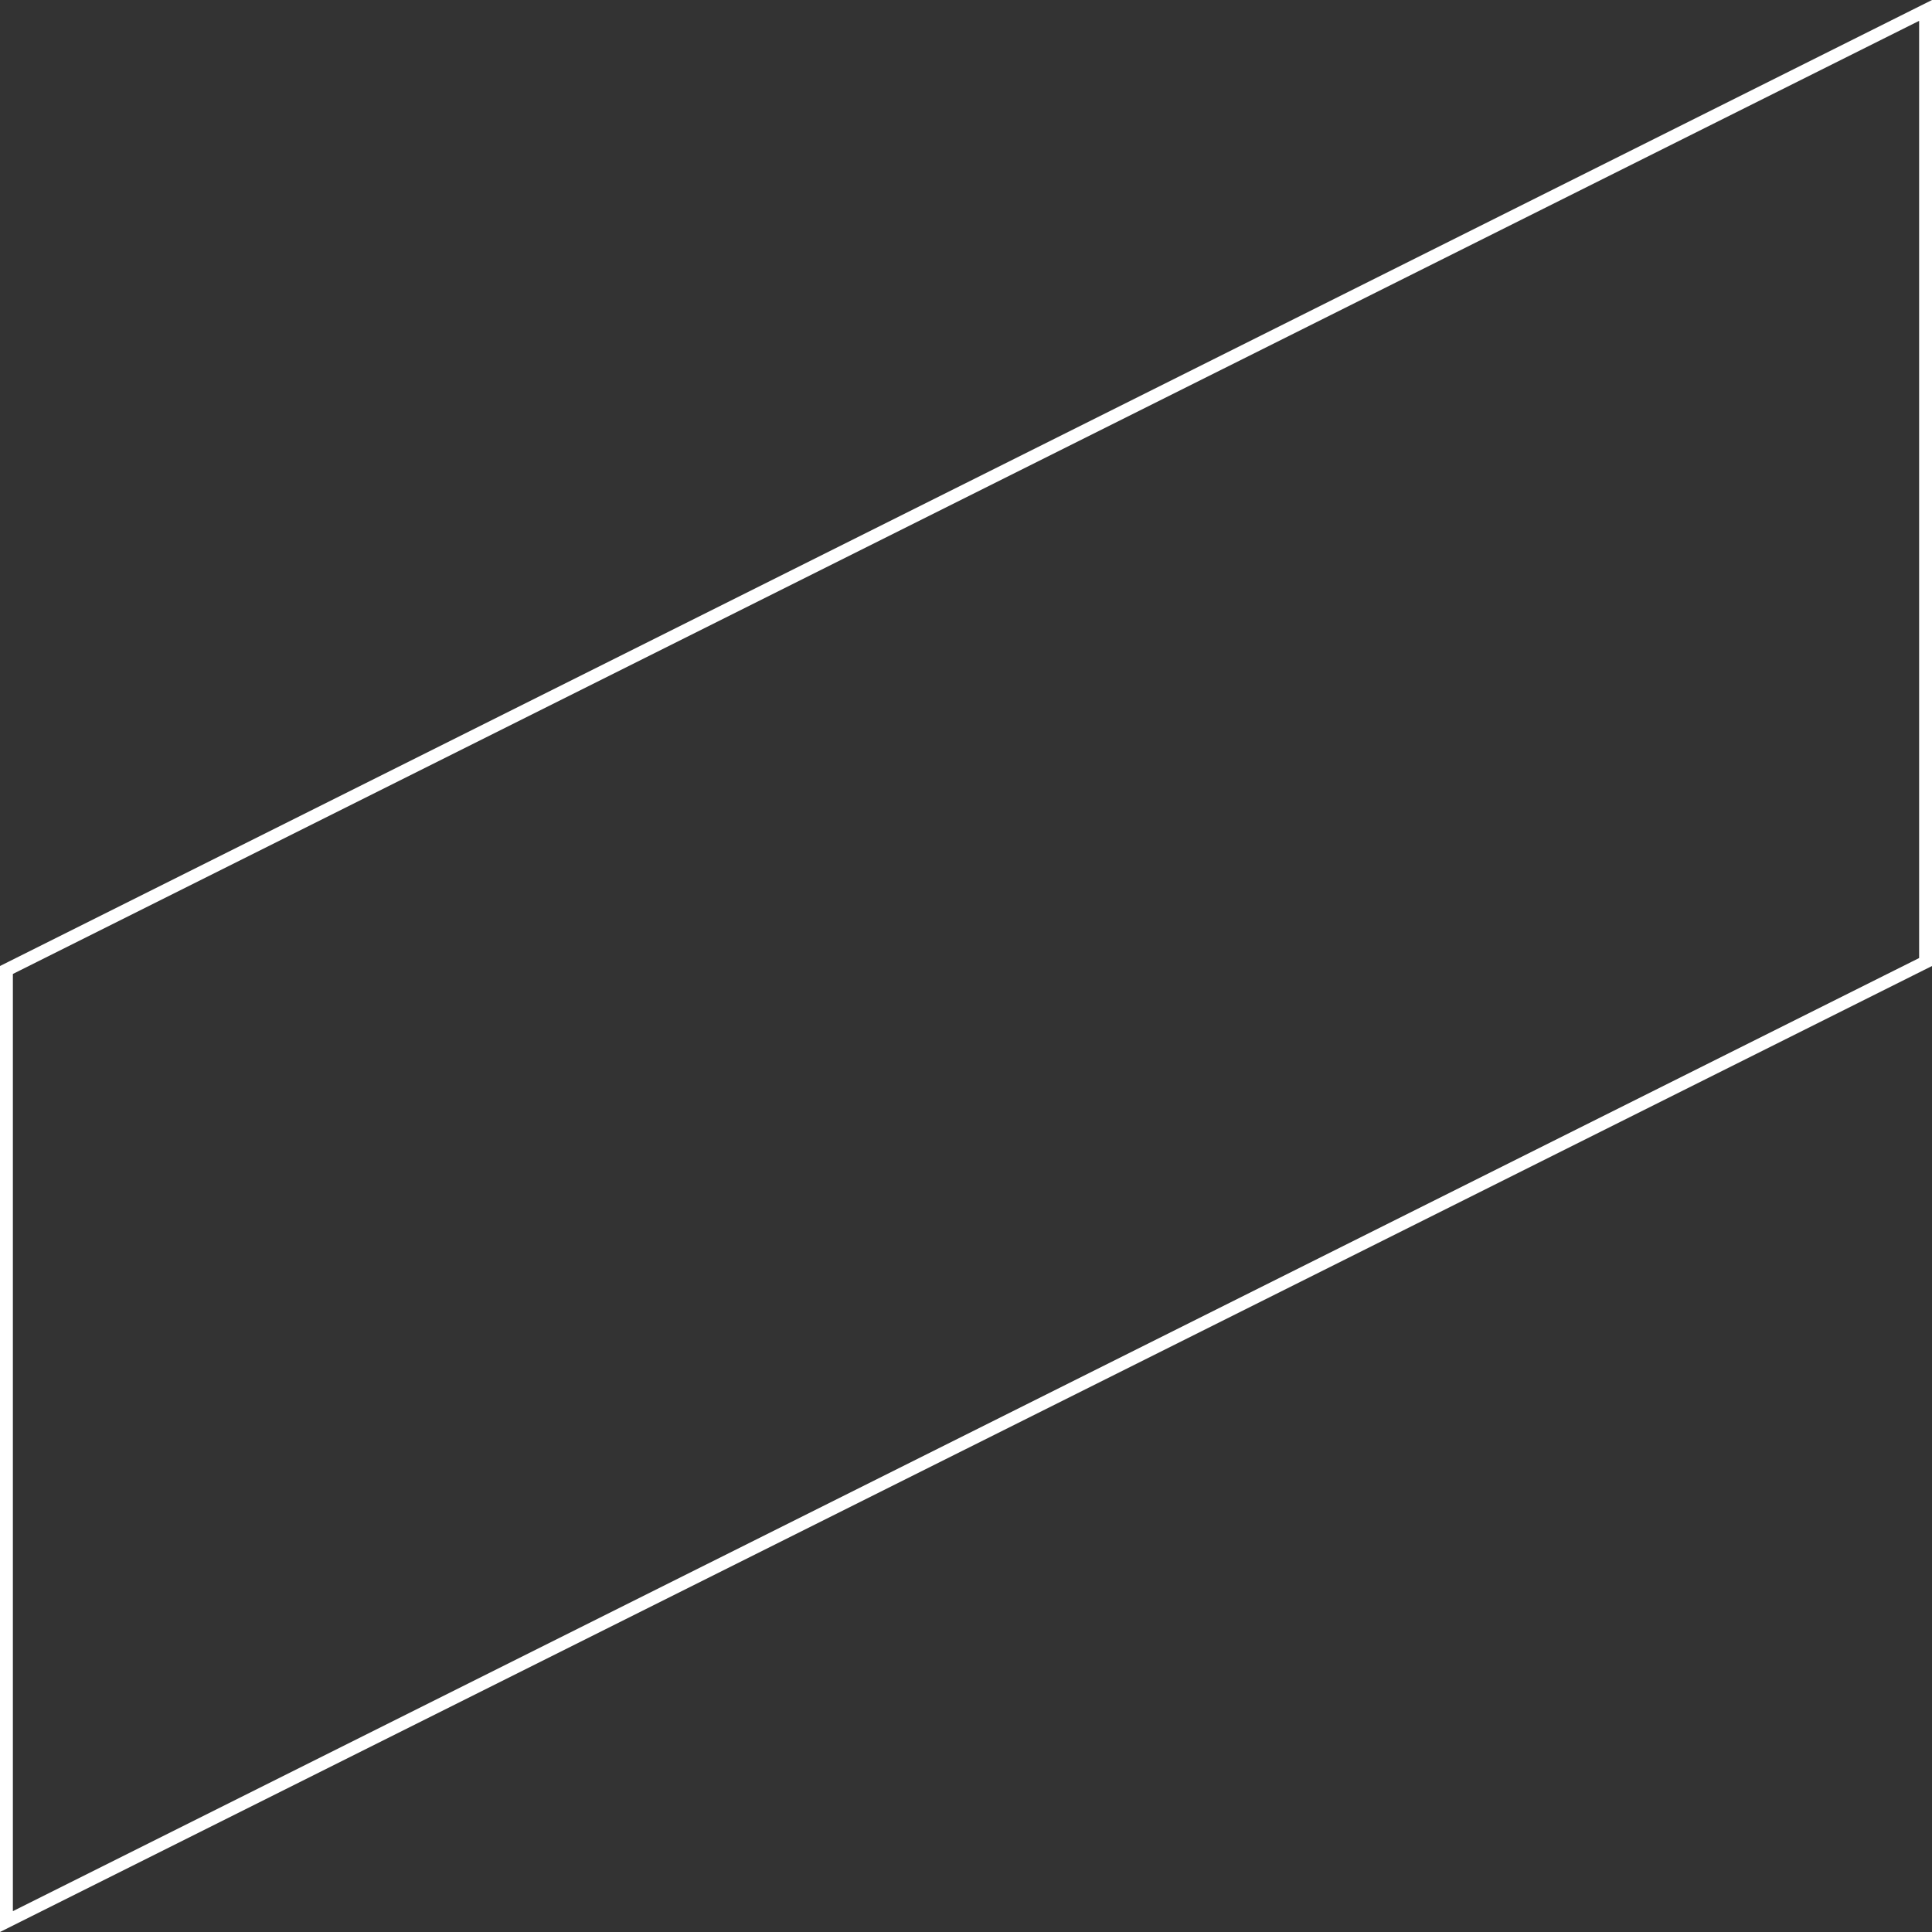
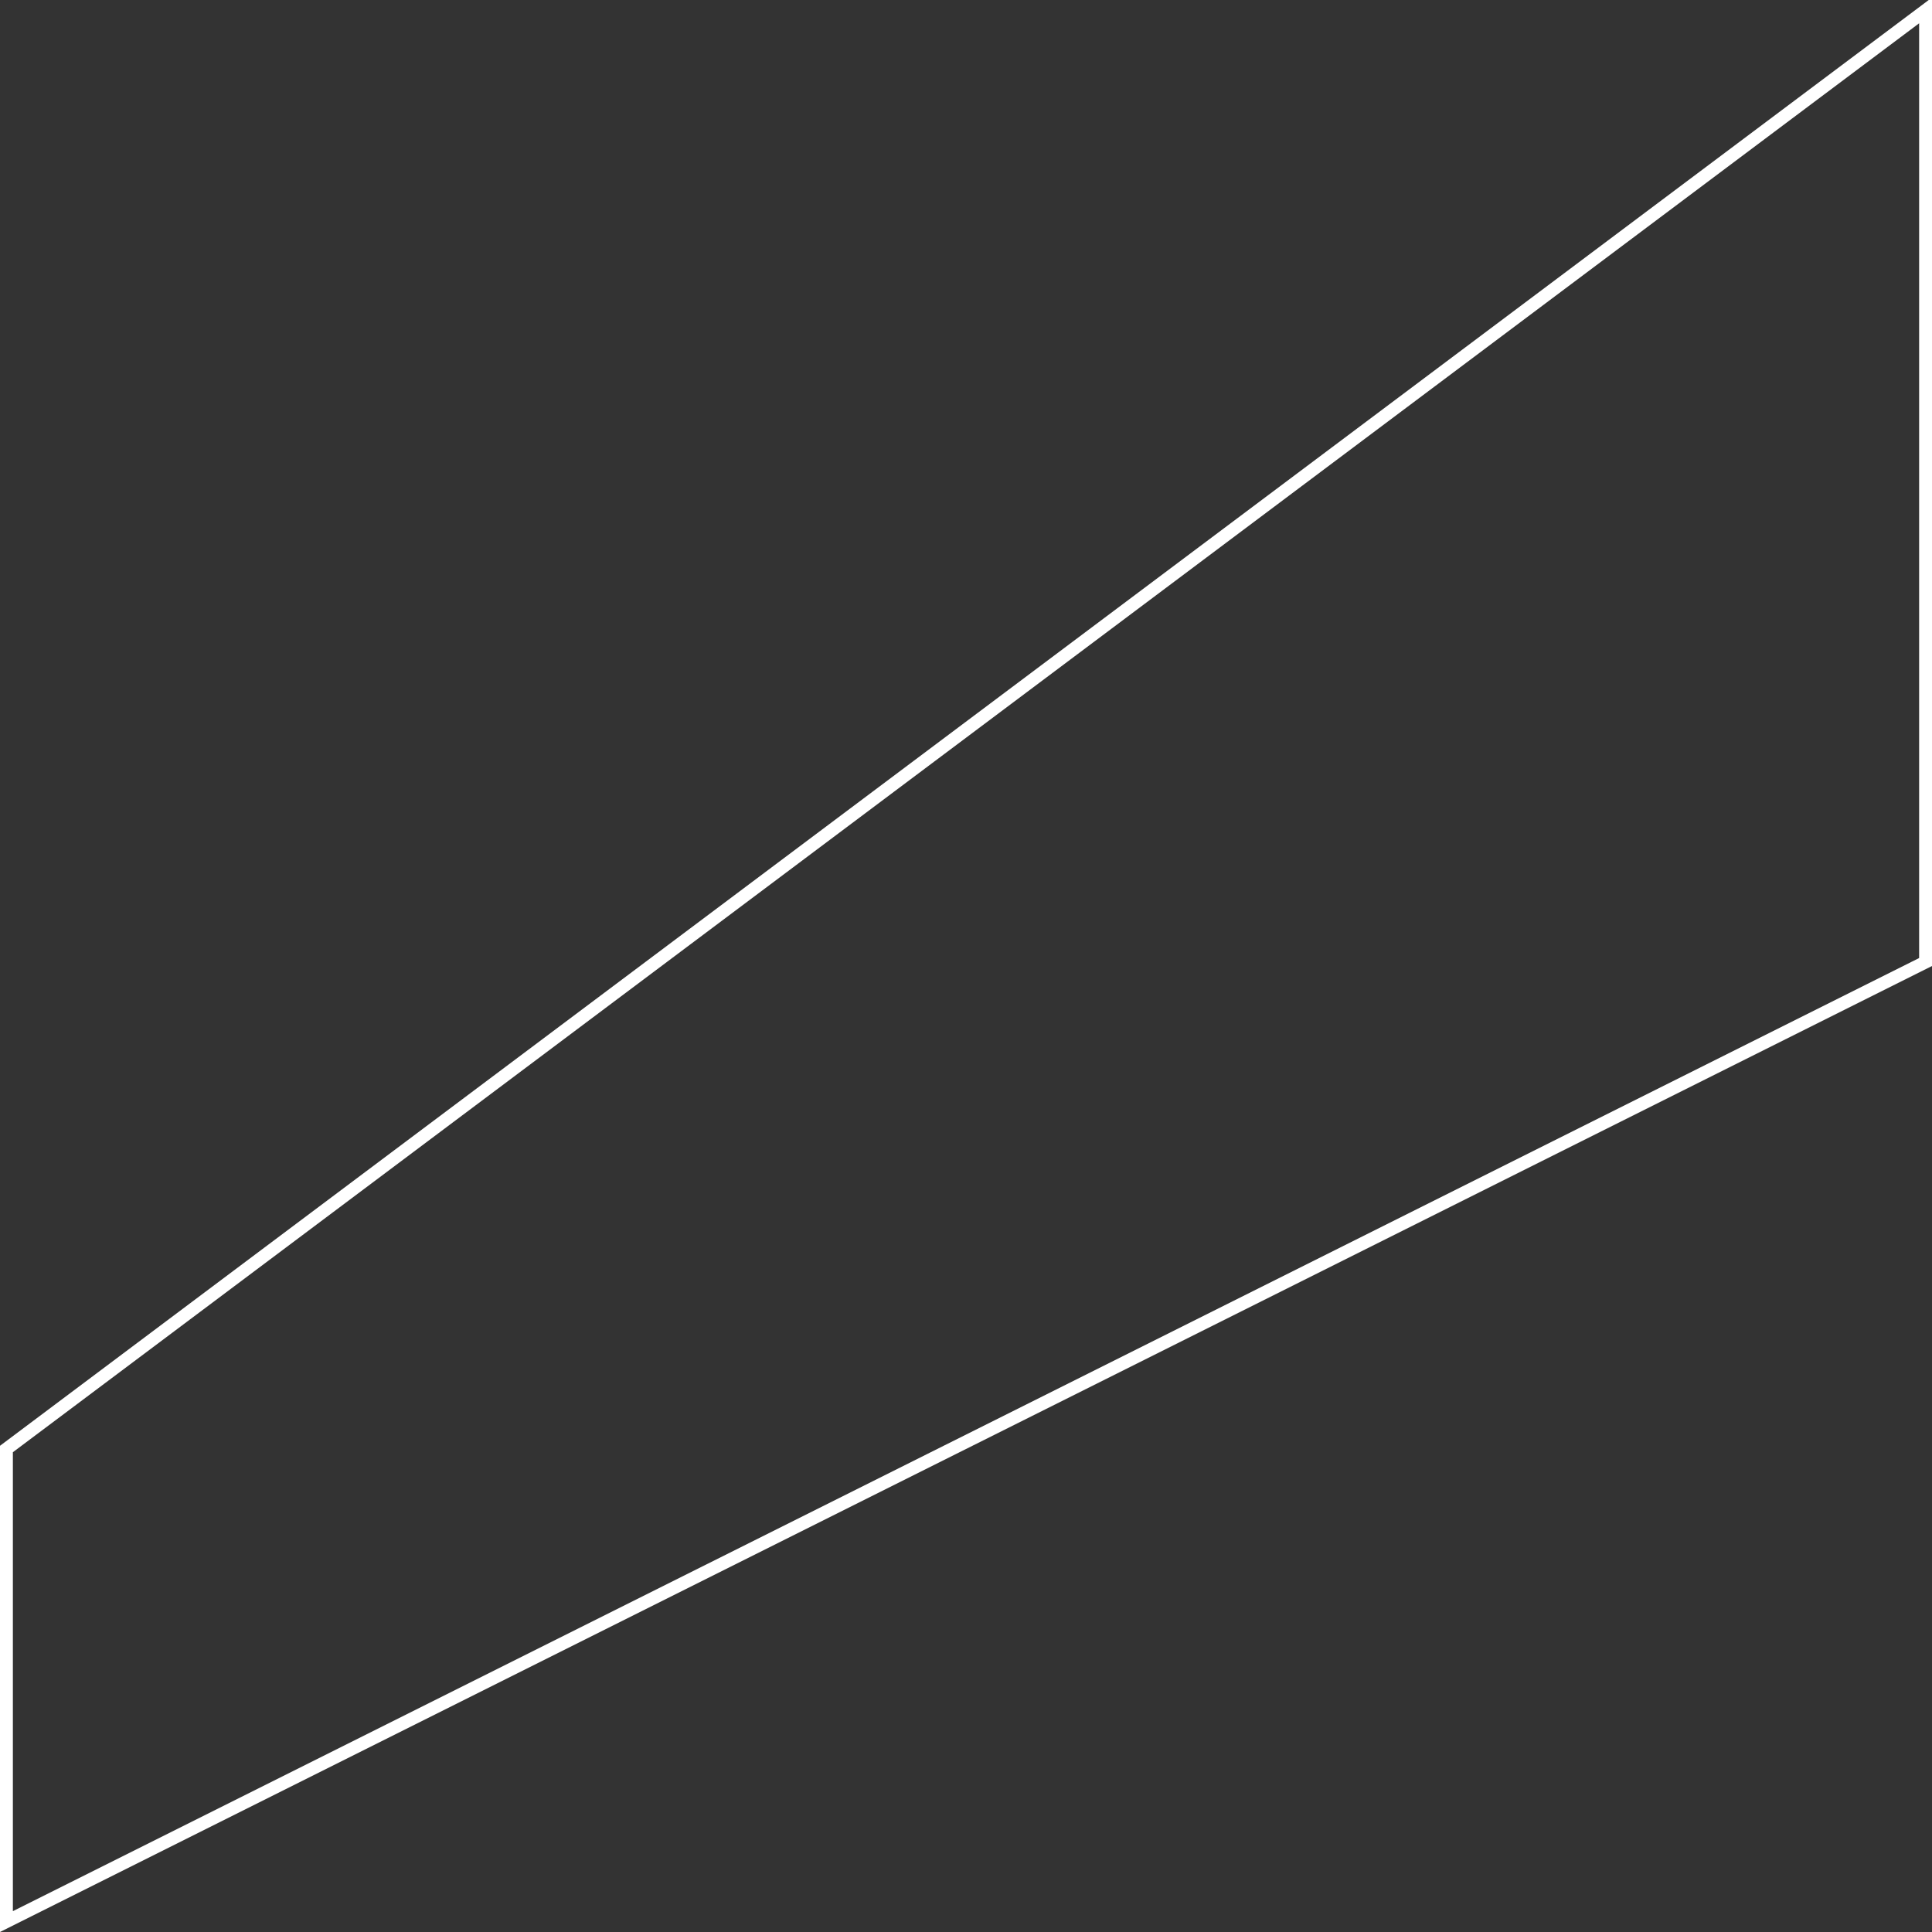
<svg xmlns="http://www.w3.org/2000/svg" width="300" height="300" viewBox="0 0 300 300" fill="none">
  <rect x="0" y="0" width="300" height="300" fill="#333333" stroke="none" />
-   <path d="M1 225V150.618L299 1.618V149.382L1 298.382V225Z" stroke="white" stroke-width="2" />
+   <path d="M1 225L299 1.618V149.382L1 298.382V225Z" stroke="white" stroke-width="2" />
</svg>